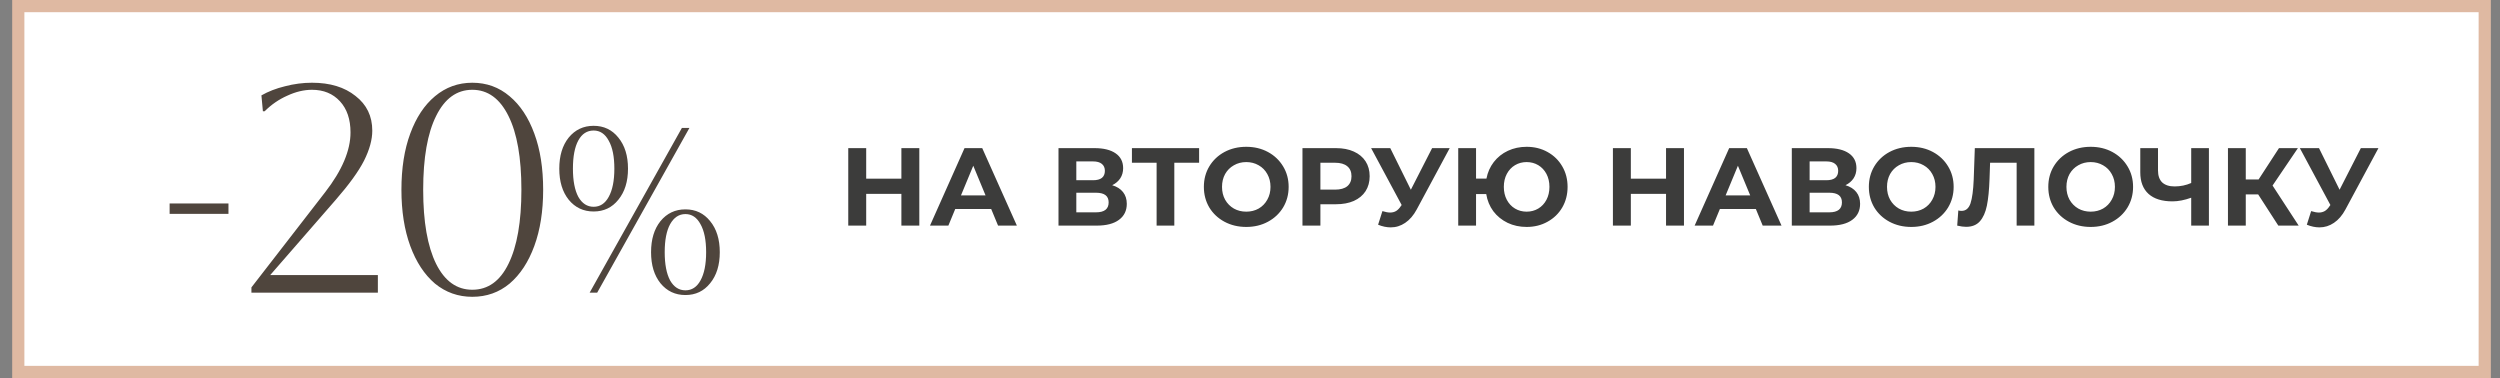
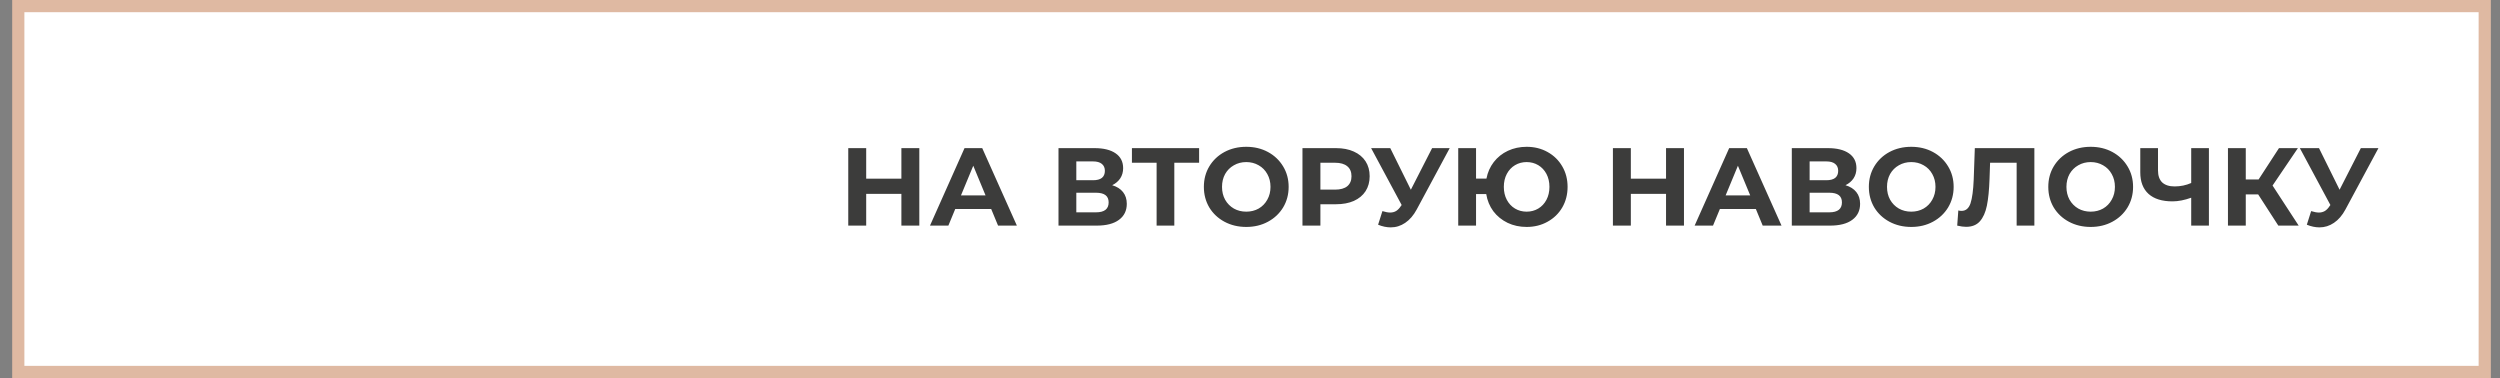
<svg xmlns="http://www.w3.org/2000/svg" width="205" height="31" viewBox="0 0 205 31" fill="none">
  <rect x="0" y="0" width="205" height="31" fill="#808080" stroke="none" />
  <rect x="1.5" y="0.5" width="202.248" height="30" fill="white" stroke="#DFB9A2" />
  <path d="M75.384 12.147V18.5H73.914V15.895H71.028V18.5H69.557V12.147H71.028V14.652H73.914V12.147H75.384ZM81.278 17.139H78.329L77.766 18.5H76.259L79.091 12.147H80.543L83.384 18.5H81.841L81.278 17.139ZM80.815 16.022L79.808 13.59L78.8 16.022H80.815ZM91.199 15.187C91.586 15.302 91.883 15.49 92.088 15.75C92.294 16.01 92.397 16.331 92.397 16.712C92.397 17.275 92.182 17.713 91.753 18.028C91.329 18.343 90.721 18.5 89.928 18.5H86.797V12.147H89.756C90.494 12.147 91.069 12.289 91.48 12.573C91.892 12.857 92.098 13.263 92.098 13.789C92.098 14.104 92.019 14.382 91.862 14.624C91.704 14.86 91.483 15.048 91.199 15.187ZM88.258 14.779H89.629C89.95 14.779 90.192 14.715 90.355 14.588C90.518 14.455 90.6 14.261 90.6 14.007C90.6 13.759 90.515 13.569 90.346 13.435C90.183 13.302 89.943 13.236 89.629 13.236H88.258V14.779ZM89.874 17.411C90.564 17.411 90.909 17.139 90.909 16.594C90.909 16.067 90.564 15.804 89.874 15.804H88.258V17.411H89.874ZM98.327 13.345H96.294V18.5H94.842V13.345H92.818V12.147H98.327V13.345ZM102.193 18.609C101.534 18.609 100.938 18.467 100.405 18.182C99.879 17.898 99.464 17.508 99.162 17.012C98.865 16.509 98.717 15.947 98.717 15.323C98.717 14.7 98.865 14.14 99.162 13.644C99.464 13.142 99.879 12.749 100.405 12.464C100.938 12.18 101.534 12.038 102.193 12.038C102.853 12.038 103.446 12.18 103.972 12.464C104.499 12.749 104.913 13.142 105.216 13.644C105.518 14.14 105.669 14.7 105.669 15.323C105.669 15.947 105.518 16.509 105.216 17.012C104.913 17.508 104.499 17.898 103.972 18.182C103.446 18.467 102.853 18.609 102.193 18.609ZM102.193 17.356C102.568 17.356 102.907 17.272 103.21 17.102C103.512 16.927 103.748 16.685 103.918 16.376C104.093 16.067 104.181 15.717 104.181 15.323C104.181 14.93 104.093 14.579 103.918 14.27C103.748 13.962 103.512 13.723 103.21 13.553C102.907 13.378 102.568 13.29 102.193 13.29C101.818 13.29 101.479 13.378 101.177 13.553C100.874 13.723 100.635 13.962 100.46 14.27C100.29 14.579 100.206 14.93 100.206 15.323C100.206 15.717 100.29 16.067 100.46 16.376C100.635 16.685 100.874 16.927 101.177 17.102C101.479 17.272 101.818 17.356 102.193 17.356ZM109.552 12.147C110.115 12.147 110.602 12.24 111.014 12.428C111.431 12.616 111.752 12.882 111.976 13.227C112.2 13.572 112.312 13.98 112.312 14.452C112.312 14.918 112.2 15.326 111.976 15.677C111.752 16.022 111.431 16.288 111.014 16.476C110.602 16.657 110.115 16.748 109.552 16.748H108.273V18.5H106.802V12.147H109.552ZM109.471 15.55C109.912 15.55 110.248 15.456 110.478 15.269C110.708 15.075 110.823 14.803 110.823 14.452C110.823 14.095 110.708 13.823 110.478 13.635C110.248 13.441 109.912 13.345 109.471 13.345H108.273V15.55H109.471ZM118.876 12.147L116.171 17.175C115.911 17.659 115.596 18.025 115.227 18.273C114.864 18.521 114.468 18.645 114.038 18.645C113.705 18.645 113.361 18.573 113.004 18.427L113.358 17.311C113.612 17.39 113.823 17.429 113.993 17.429C114.174 17.429 114.338 17.387 114.483 17.302C114.628 17.211 114.761 17.072 114.882 16.884L114.937 16.812L112.432 12.147H114.002L115.69 15.559L117.433 12.147H118.876ZM125.184 12.038C125.819 12.038 126.391 12.18 126.899 12.464C127.414 12.749 127.816 13.142 128.106 13.644C128.397 14.14 128.542 14.7 128.542 15.323C128.542 15.947 128.397 16.509 128.106 17.012C127.816 17.508 127.414 17.898 126.899 18.182C126.391 18.467 125.819 18.609 125.184 18.609C124.615 18.609 124.095 18.497 123.623 18.273C123.151 18.043 122.76 17.726 122.452 17.32C122.149 16.909 121.956 16.44 121.871 15.913H121.036V18.5H119.575V12.147H121.036V14.643H121.889C121.986 14.134 122.186 13.684 122.488 13.29C122.797 12.891 123.184 12.582 123.65 12.364C124.116 12.147 124.627 12.038 125.184 12.038ZM125.184 17.356C125.535 17.356 125.852 17.272 126.137 17.102C126.421 16.933 126.645 16.694 126.809 16.385C126.972 16.077 127.054 15.723 127.054 15.323C127.054 14.924 126.972 14.57 126.809 14.261C126.645 13.953 126.421 13.714 126.137 13.544C125.852 13.375 125.535 13.29 125.184 13.29C124.833 13.29 124.515 13.375 124.231 13.544C123.946 13.714 123.723 13.953 123.559 14.261C123.396 14.57 123.314 14.924 123.314 15.323C123.314 15.723 123.396 16.077 123.559 16.385C123.723 16.694 123.946 16.933 124.231 17.102C124.515 17.272 124.833 17.356 125.184 17.356ZM138.086 12.147V18.5H136.615V15.895H133.729V18.5H132.259V12.147H133.729V14.652H136.615V12.147H138.086ZM143.98 17.139H141.03L140.467 18.5H138.96L141.792 12.147H143.244L146.085 18.5H144.542L143.98 17.139ZM143.517 16.022L142.509 13.59L141.502 16.022H143.517ZM151.33 15.187C151.717 15.302 152.014 15.49 152.219 15.75C152.425 16.01 152.528 16.331 152.528 16.712C152.528 17.275 152.313 17.713 151.884 18.028C151.46 18.343 150.852 18.5 150.059 18.5H146.928V12.147H149.887C150.625 12.147 151.2 12.289 151.611 12.573C152.023 12.857 152.228 13.263 152.228 13.789C152.228 14.104 152.15 14.382 151.992 14.624C151.835 14.86 151.614 15.048 151.33 15.187ZM148.389 14.779H149.76C150.08 14.779 150.322 14.715 150.486 14.588C150.649 14.455 150.731 14.261 150.731 14.007C150.731 13.759 150.646 13.569 150.477 13.435C150.313 13.302 150.074 13.236 149.76 13.236H148.389V14.779ZM150.005 17.411C150.695 17.411 151.039 17.139 151.039 16.594C151.039 16.067 150.695 15.804 150.005 15.804H148.389V17.411H150.005ZM156.722 18.609C156.063 18.609 155.467 18.467 154.934 18.182C154.408 17.898 153.993 17.508 153.691 17.012C153.394 16.509 153.246 15.947 153.246 15.323C153.246 14.7 153.394 14.14 153.691 13.644C153.993 13.142 154.408 12.749 154.934 12.464C155.467 12.18 156.063 12.038 156.722 12.038C157.382 12.038 157.975 12.18 158.501 12.464C159.028 12.749 159.442 13.142 159.745 13.644C160.047 14.14 160.199 14.7 160.199 15.323C160.199 15.947 160.047 16.509 159.745 17.012C159.442 17.508 159.028 17.898 158.501 18.182C157.975 18.467 157.382 18.609 156.722 18.609ZM156.722 17.356C157.097 17.356 157.436 17.272 157.739 17.102C158.041 16.927 158.277 16.685 158.447 16.376C158.622 16.067 158.71 15.717 158.71 15.323C158.71 14.93 158.622 14.579 158.447 14.27C158.277 13.962 158.041 13.723 157.739 13.553C157.436 13.378 157.097 13.29 156.722 13.29C156.347 13.29 156.008 13.378 155.706 13.553C155.403 13.723 155.164 13.962 154.989 14.27C154.819 14.579 154.735 14.93 154.735 15.323C154.735 15.717 154.819 16.067 154.989 16.376C155.164 16.685 155.403 16.927 155.706 17.102C156.008 17.272 156.347 17.356 156.722 17.356ZM166.818 12.147V18.5H165.365V13.345H163.187L163.142 14.67C163.111 15.571 163.039 16.303 162.924 16.866C162.809 17.423 162.615 17.853 162.343 18.155C162.077 18.452 161.702 18.6 161.217 18.6C161.018 18.6 160.776 18.567 160.491 18.5L160.582 17.256C160.661 17.281 160.749 17.293 160.845 17.293C161.196 17.293 161.441 17.087 161.581 16.676C161.72 16.258 161.807 15.608 161.844 14.724L161.935 12.147H166.818ZM171.436 18.609C170.776 18.609 170.18 18.467 169.648 18.182C169.121 17.898 168.707 17.508 168.404 17.012C168.108 16.509 167.96 15.947 167.96 15.323C167.96 14.7 168.108 14.14 168.404 13.644C168.707 13.142 169.121 12.749 169.648 12.464C170.18 12.18 170.776 12.038 171.436 12.038C172.095 12.038 172.688 12.18 173.215 12.464C173.741 12.749 174.156 13.142 174.458 13.644C174.761 14.14 174.912 14.7 174.912 15.323C174.912 15.947 174.761 16.509 174.458 17.012C174.156 17.508 173.741 17.898 173.215 18.182C172.688 18.467 172.095 18.609 171.436 18.609ZM171.436 17.356C171.811 17.356 172.15 17.272 172.452 17.102C172.755 16.927 172.991 16.685 173.16 16.376C173.336 16.067 173.424 15.717 173.424 15.323C173.424 14.93 173.336 14.579 173.16 14.27C172.991 13.962 172.755 13.723 172.452 13.553C172.15 13.378 171.811 13.29 171.436 13.29C171.061 13.29 170.722 13.378 170.419 13.553C170.117 13.723 169.878 13.962 169.702 14.27C169.533 14.579 169.448 14.93 169.448 15.323C169.448 15.717 169.533 16.067 169.702 16.376C169.878 16.685 170.117 16.927 170.419 17.102C170.722 17.272 171.061 17.356 171.436 17.356ZM181.131 12.147V18.5H179.679V16.213C179.128 16.412 178.617 16.512 178.145 16.512C177.292 16.512 176.638 16.31 176.184 15.904C175.73 15.493 175.503 14.903 175.503 14.134V12.147H176.956V13.971C176.956 14.407 177.071 14.736 177.301 14.96C177.537 15.178 177.875 15.287 178.317 15.287C178.801 15.287 179.255 15.193 179.679 15.006V12.147H181.131ZM185.17 15.941H184.153V18.5H182.692V12.147H184.153V14.715H185.206L186.876 12.147H188.428L186.35 15.214L188.492 18.5H186.822L185.17 15.941ZM195.032 12.147L192.327 17.175C192.067 17.659 191.753 18.025 191.384 18.273C191.02 18.521 190.624 18.645 190.195 18.645C189.862 18.645 189.517 18.573 189.16 18.427L189.514 17.311C189.768 17.39 189.98 17.429 190.149 17.429C190.331 17.429 190.494 17.387 190.639 17.302C190.785 17.211 190.918 17.072 191.039 16.884L191.093 16.812L188.588 12.147H190.158L191.846 15.559L193.589 12.147H195.032Z" fill="#3C3C3B" />
-   <path d="M13.909 17.535V16.686H18.734V17.535H13.909ZM20.617 24V23.566L26.669 15.754C28.051 13.97 28.742 12.338 28.742 10.859C28.742 9.782 28.453 8.93 27.874 8.303C27.296 7.676 26.532 7.363 25.584 7.363C24.925 7.363 24.25 7.524 23.558 7.845C22.867 8.151 22.248 8.577 21.702 9.123H21.557L21.437 7.821C21.999 7.5 22.642 7.25 23.366 7.074C24.105 6.881 24.844 6.784 25.584 6.784C27.063 6.784 28.252 7.146 29.152 7.869C30.069 8.577 30.527 9.525 30.527 10.714C30.527 11.454 30.302 12.274 29.852 13.174C29.401 14.058 28.622 15.135 27.513 16.405L22.16 22.553H30.985V24H20.617ZM32.917 15.561C32.917 13.793 33.158 12.258 33.64 10.956C34.123 9.637 34.798 8.617 35.666 7.893C36.55 7.154 37.571 6.784 38.728 6.784C39.901 6.784 40.922 7.154 41.79 7.893C42.658 8.617 43.333 9.637 43.815 10.956C44.298 12.258 44.539 13.793 44.539 15.561C44.539 17.313 44.298 18.848 43.815 20.166C43.333 21.484 42.658 22.513 41.79 23.253C40.922 23.976 39.901 24.338 38.728 24.338C37.571 24.338 36.55 23.976 35.666 23.253C34.798 22.513 34.123 21.484 33.64 20.166C33.158 18.848 32.917 17.313 32.917 15.561ZM34.701 15.561C34.701 18.181 35.055 20.206 35.762 21.637C36.469 23.052 37.458 23.759 38.728 23.759C40.014 23.759 41.002 23.052 41.694 21.637C42.401 20.206 42.755 18.181 42.755 15.561C42.755 12.941 42.401 10.923 41.694 9.509C40.986 8.078 39.998 7.363 38.728 7.363C37.458 7.363 36.469 8.078 35.762 9.509C35.055 10.923 34.701 12.941 34.701 15.561ZM45.861 13.83C45.861 12.775 46.118 11.925 46.633 11.282C47.16 10.639 47.842 10.317 48.678 10.317C49.514 10.317 50.19 10.639 50.705 11.282C51.232 11.925 51.496 12.775 51.496 13.83C51.496 14.885 51.232 15.734 50.705 16.377C50.19 17.02 49.514 17.342 48.678 17.342C47.842 17.342 47.16 17.02 46.633 16.377C46.118 15.734 45.861 14.885 45.861 13.83ZM48.35 24L55.915 10.491H56.533L48.968 24H48.35ZM46.98 13.83C46.98 14.82 47.128 15.592 47.424 16.145C47.733 16.686 48.151 16.956 48.678 16.956C49.206 16.956 49.617 16.686 49.913 16.145C50.222 15.592 50.377 14.82 50.377 13.83C50.377 12.839 50.222 12.073 49.913 11.533C49.617 10.98 49.206 10.703 48.678 10.703C48.138 10.703 47.72 10.973 47.424 11.514C47.128 12.054 46.98 12.826 46.98 13.83ZM53.387 20.681C53.387 19.626 53.644 18.776 54.159 18.133C54.687 17.49 55.368 17.168 56.205 17.168C57.041 17.168 57.716 17.49 58.231 18.133C58.759 18.776 59.022 19.626 59.022 20.681C59.022 21.736 58.759 22.585 58.231 23.228C57.716 23.871 57.041 24.193 56.205 24.193C55.368 24.193 54.687 23.871 54.159 23.228C53.644 22.585 53.387 21.736 53.387 20.681ZM54.506 20.681C54.506 21.671 54.654 22.443 54.95 22.997C55.259 23.537 55.677 23.807 56.205 23.807C56.732 23.807 57.144 23.537 57.44 22.997C57.749 22.443 57.903 21.671 57.903 20.681C57.903 19.69 57.749 18.924 57.44 18.384C57.144 17.831 56.732 17.554 56.205 17.554C55.677 17.554 55.259 17.831 54.95 18.384C54.654 18.924 54.506 19.69 54.506 20.681Z" fill="#4F453D" />
</svg>